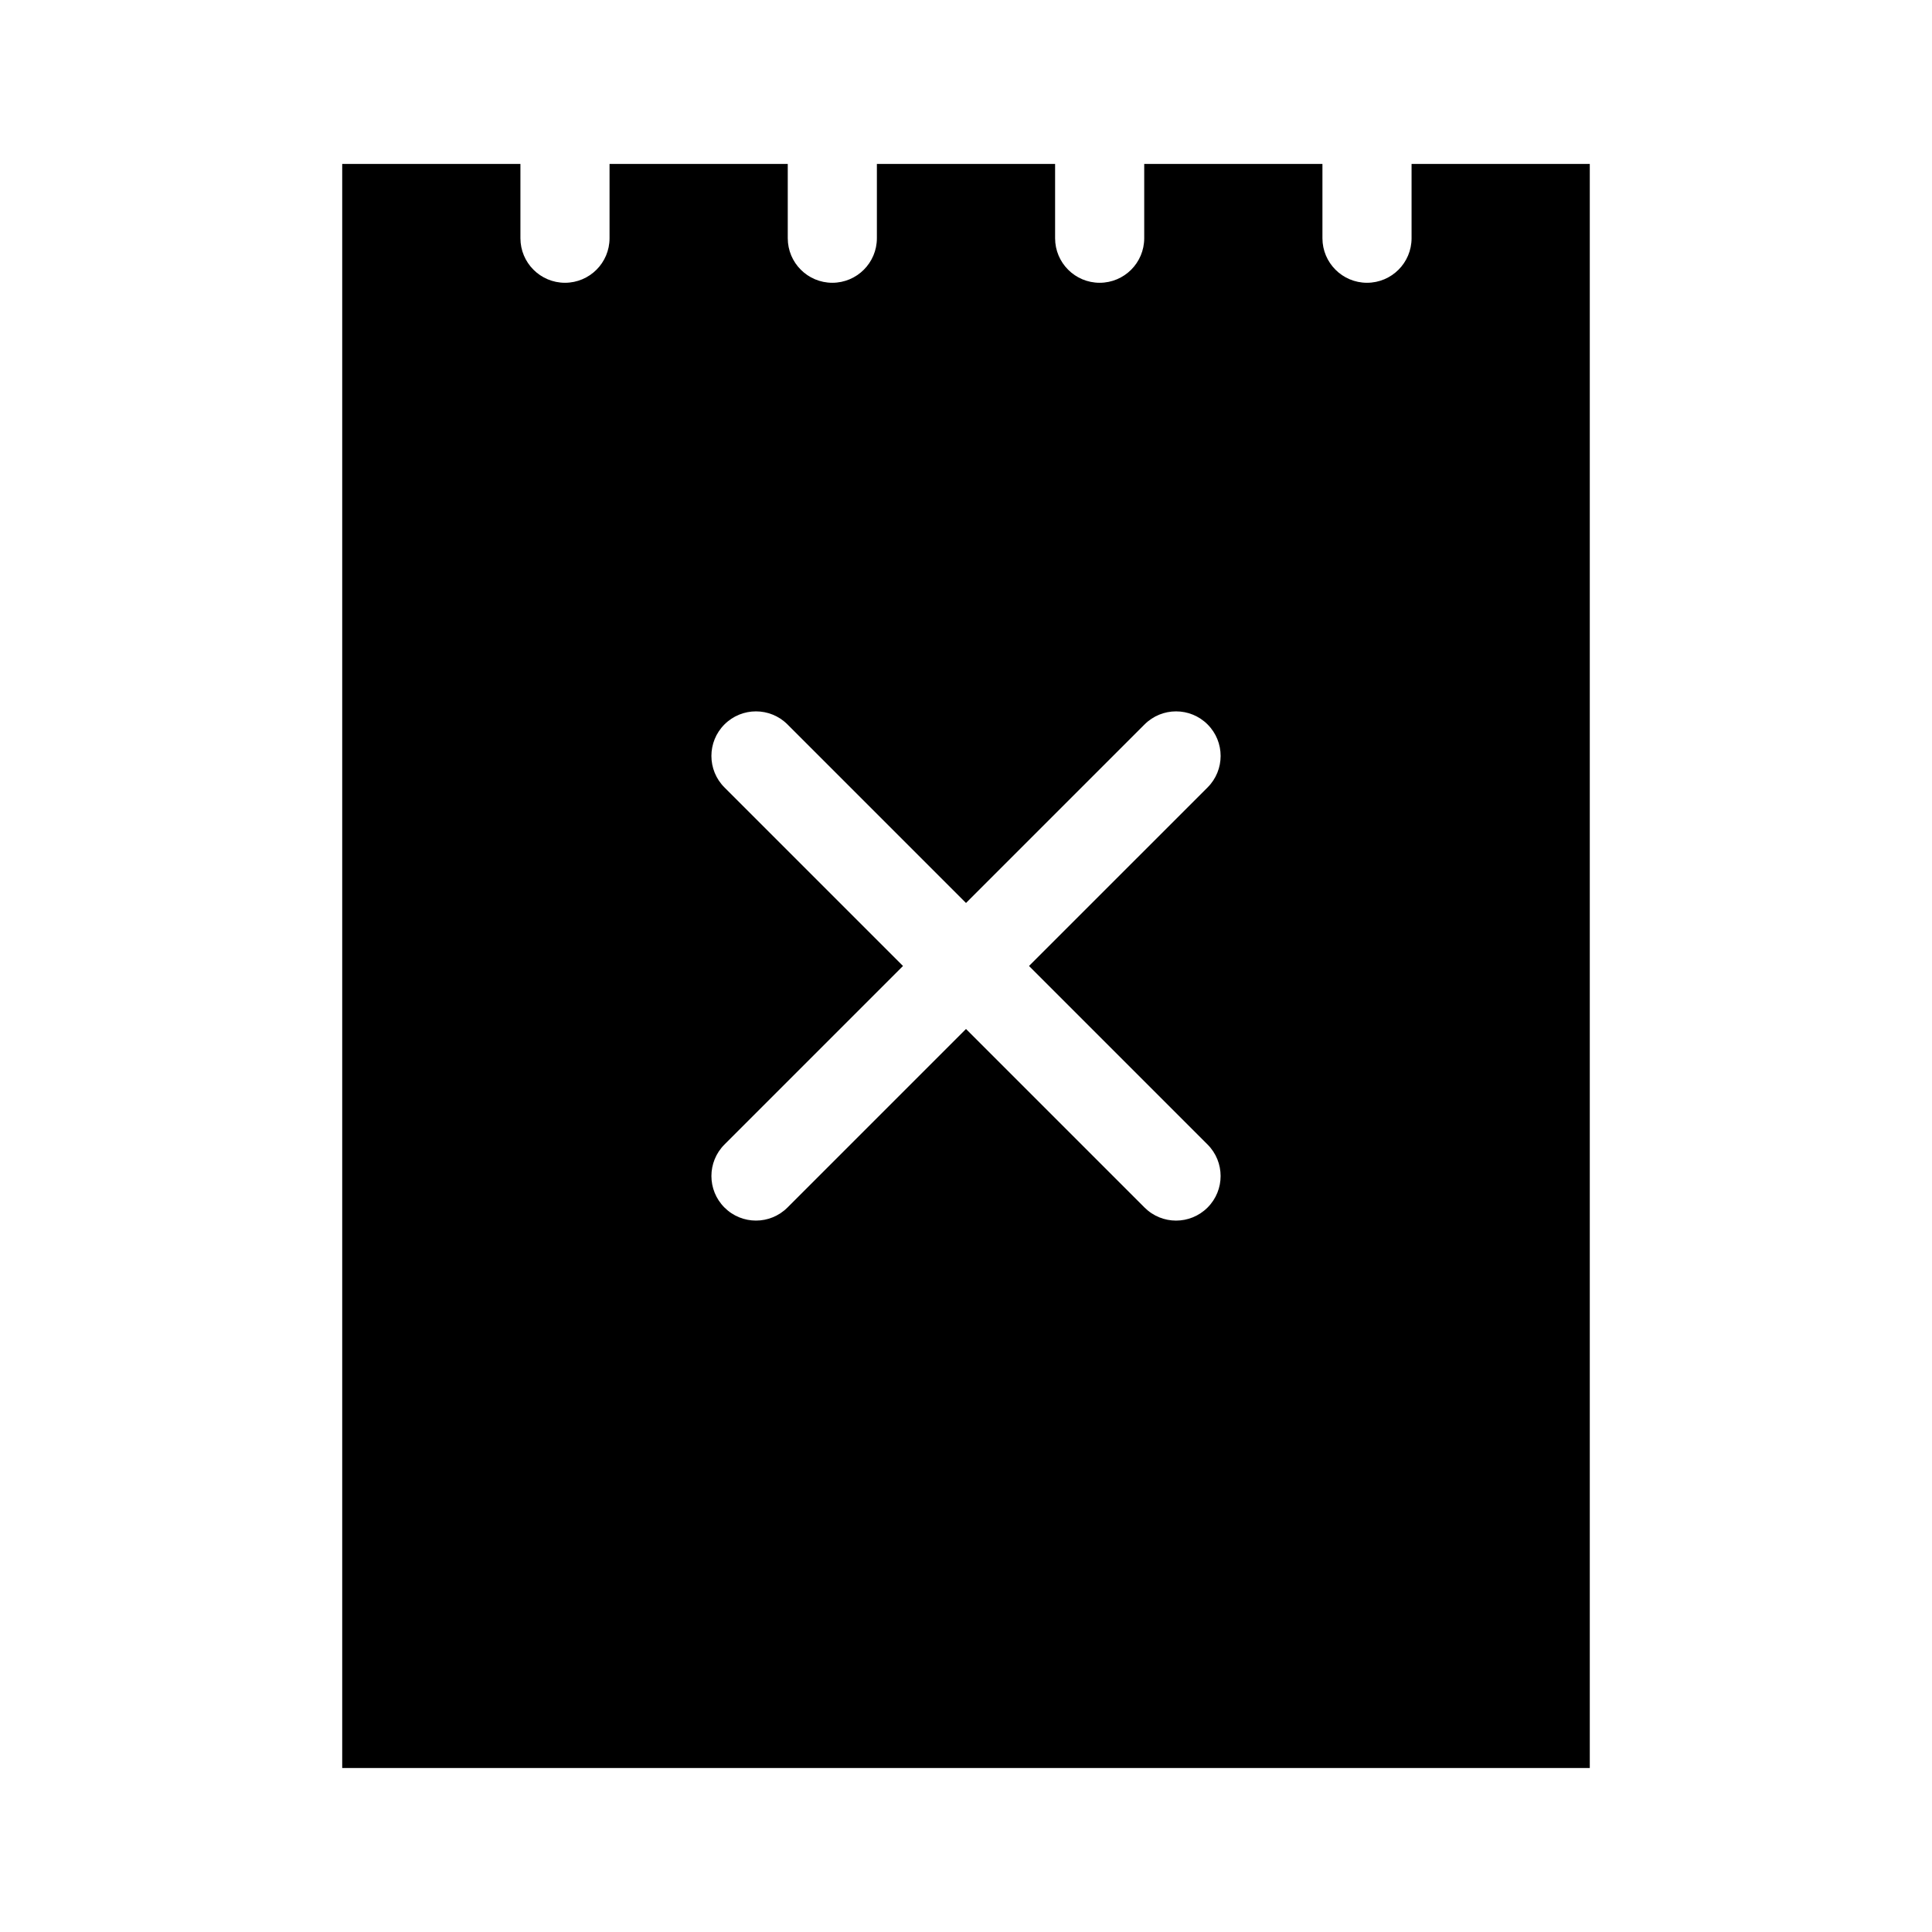
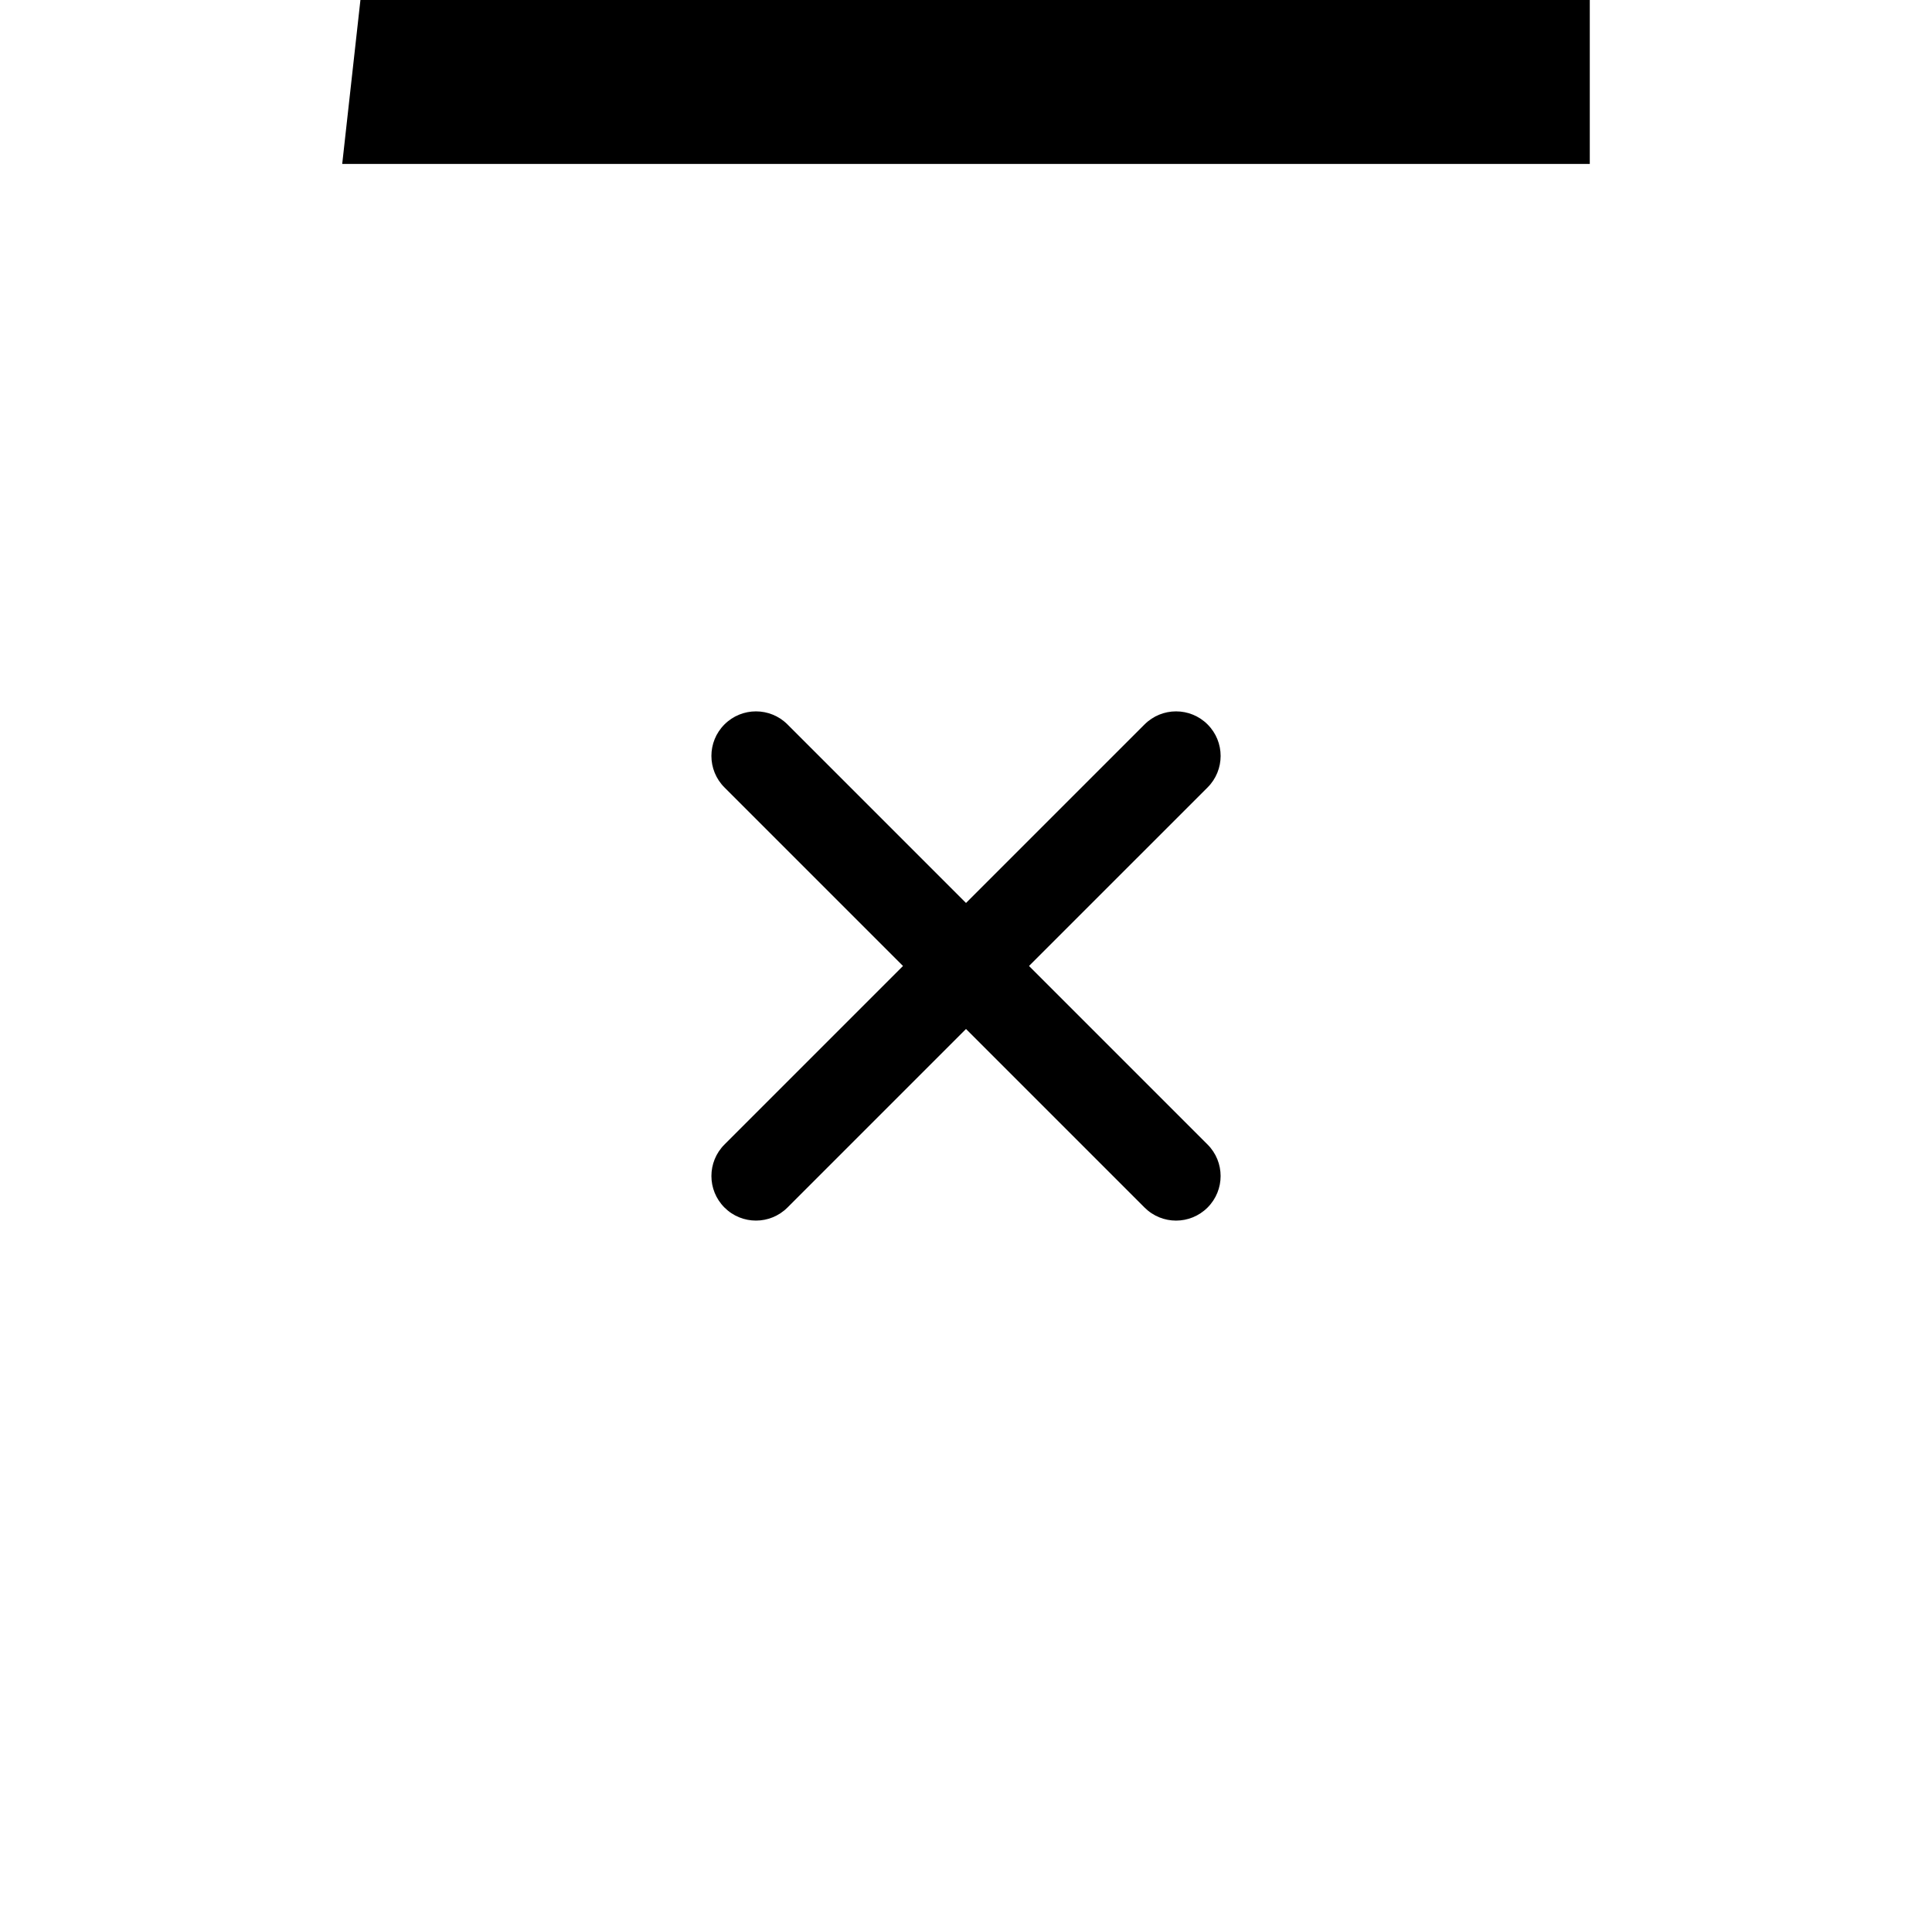
<svg xmlns="http://www.w3.org/2000/svg" fill="#000000" width="800px" height="800px" version="1.1" viewBox="144 144 512 512">
-   <path d="m234.69 187.45v425.09h330.62v-425.09h-47.23v19.68c0 6.519-5.289 11.809-11.809 11.809-6.523 0-11.812-5.289-11.812-11.809v-19.68h-47.23v19.68c0 6.519-5.289 11.809-11.809 11.809s-11.809-5.289-11.809-11.809v-19.68h-47.23v19.68c0 6.519-5.289 11.809-11.809 11.809s-11.809-5.289-11.809-11.809v-19.68h-47.23v19.68c0 6.519-5.289 11.809-11.809 11.809-6.519 0-11.809-5.289-11.809-11.809v-19.68zm101.3 165.23c-4.613-4.613-4.613-12.086 0-16.699s12.086-4.613 16.699 0l47.316 47.316 47.316-47.316c4.613-4.613 12.086-4.613 16.699 0s4.613 12.086 0 16.699l-47.32 47.316 47.316 47.316c4.613 4.613 4.613 12.086 0 16.699-2.305 2.305-5.328 3.461-8.348 3.461-3.019 0-6.043-1.152-8.348-3.461l-47.316-47.32-47.316 47.316c-2.305 2.305-5.328 3.461-8.348 3.461-3.019 0-6.043-1.152-8.348-3.461-4.613-4.613-4.613-12.086 0-16.699l47.312-47.312z" />
+   <path d="m234.69 187.45h330.62v-425.09h-47.23v19.68c0 6.519-5.289 11.809-11.809 11.809-6.523 0-11.812-5.289-11.812-11.809v-19.68h-47.23v19.68c0 6.519-5.289 11.809-11.809 11.809s-11.809-5.289-11.809-11.809v-19.68h-47.23v19.68c0 6.519-5.289 11.809-11.809 11.809s-11.809-5.289-11.809-11.809v-19.68h-47.23v19.68c0 6.519-5.289 11.809-11.809 11.809-6.519 0-11.809-5.289-11.809-11.809v-19.68zm101.3 165.23c-4.613-4.613-4.613-12.086 0-16.699s12.086-4.613 16.699 0l47.316 47.316 47.316-47.316c4.613-4.613 12.086-4.613 16.699 0s4.613 12.086 0 16.699l-47.32 47.316 47.316 47.316c4.613 4.613 4.613 12.086 0 16.699-2.305 2.305-5.328 3.461-8.348 3.461-3.019 0-6.043-1.152-8.348-3.461l-47.316-47.32-47.316 47.316c-2.305 2.305-5.328 3.461-8.348 3.461-3.019 0-6.043-1.152-8.348-3.461-4.613-4.613-4.613-12.086 0-16.699l47.312-47.312z" />
</svg>